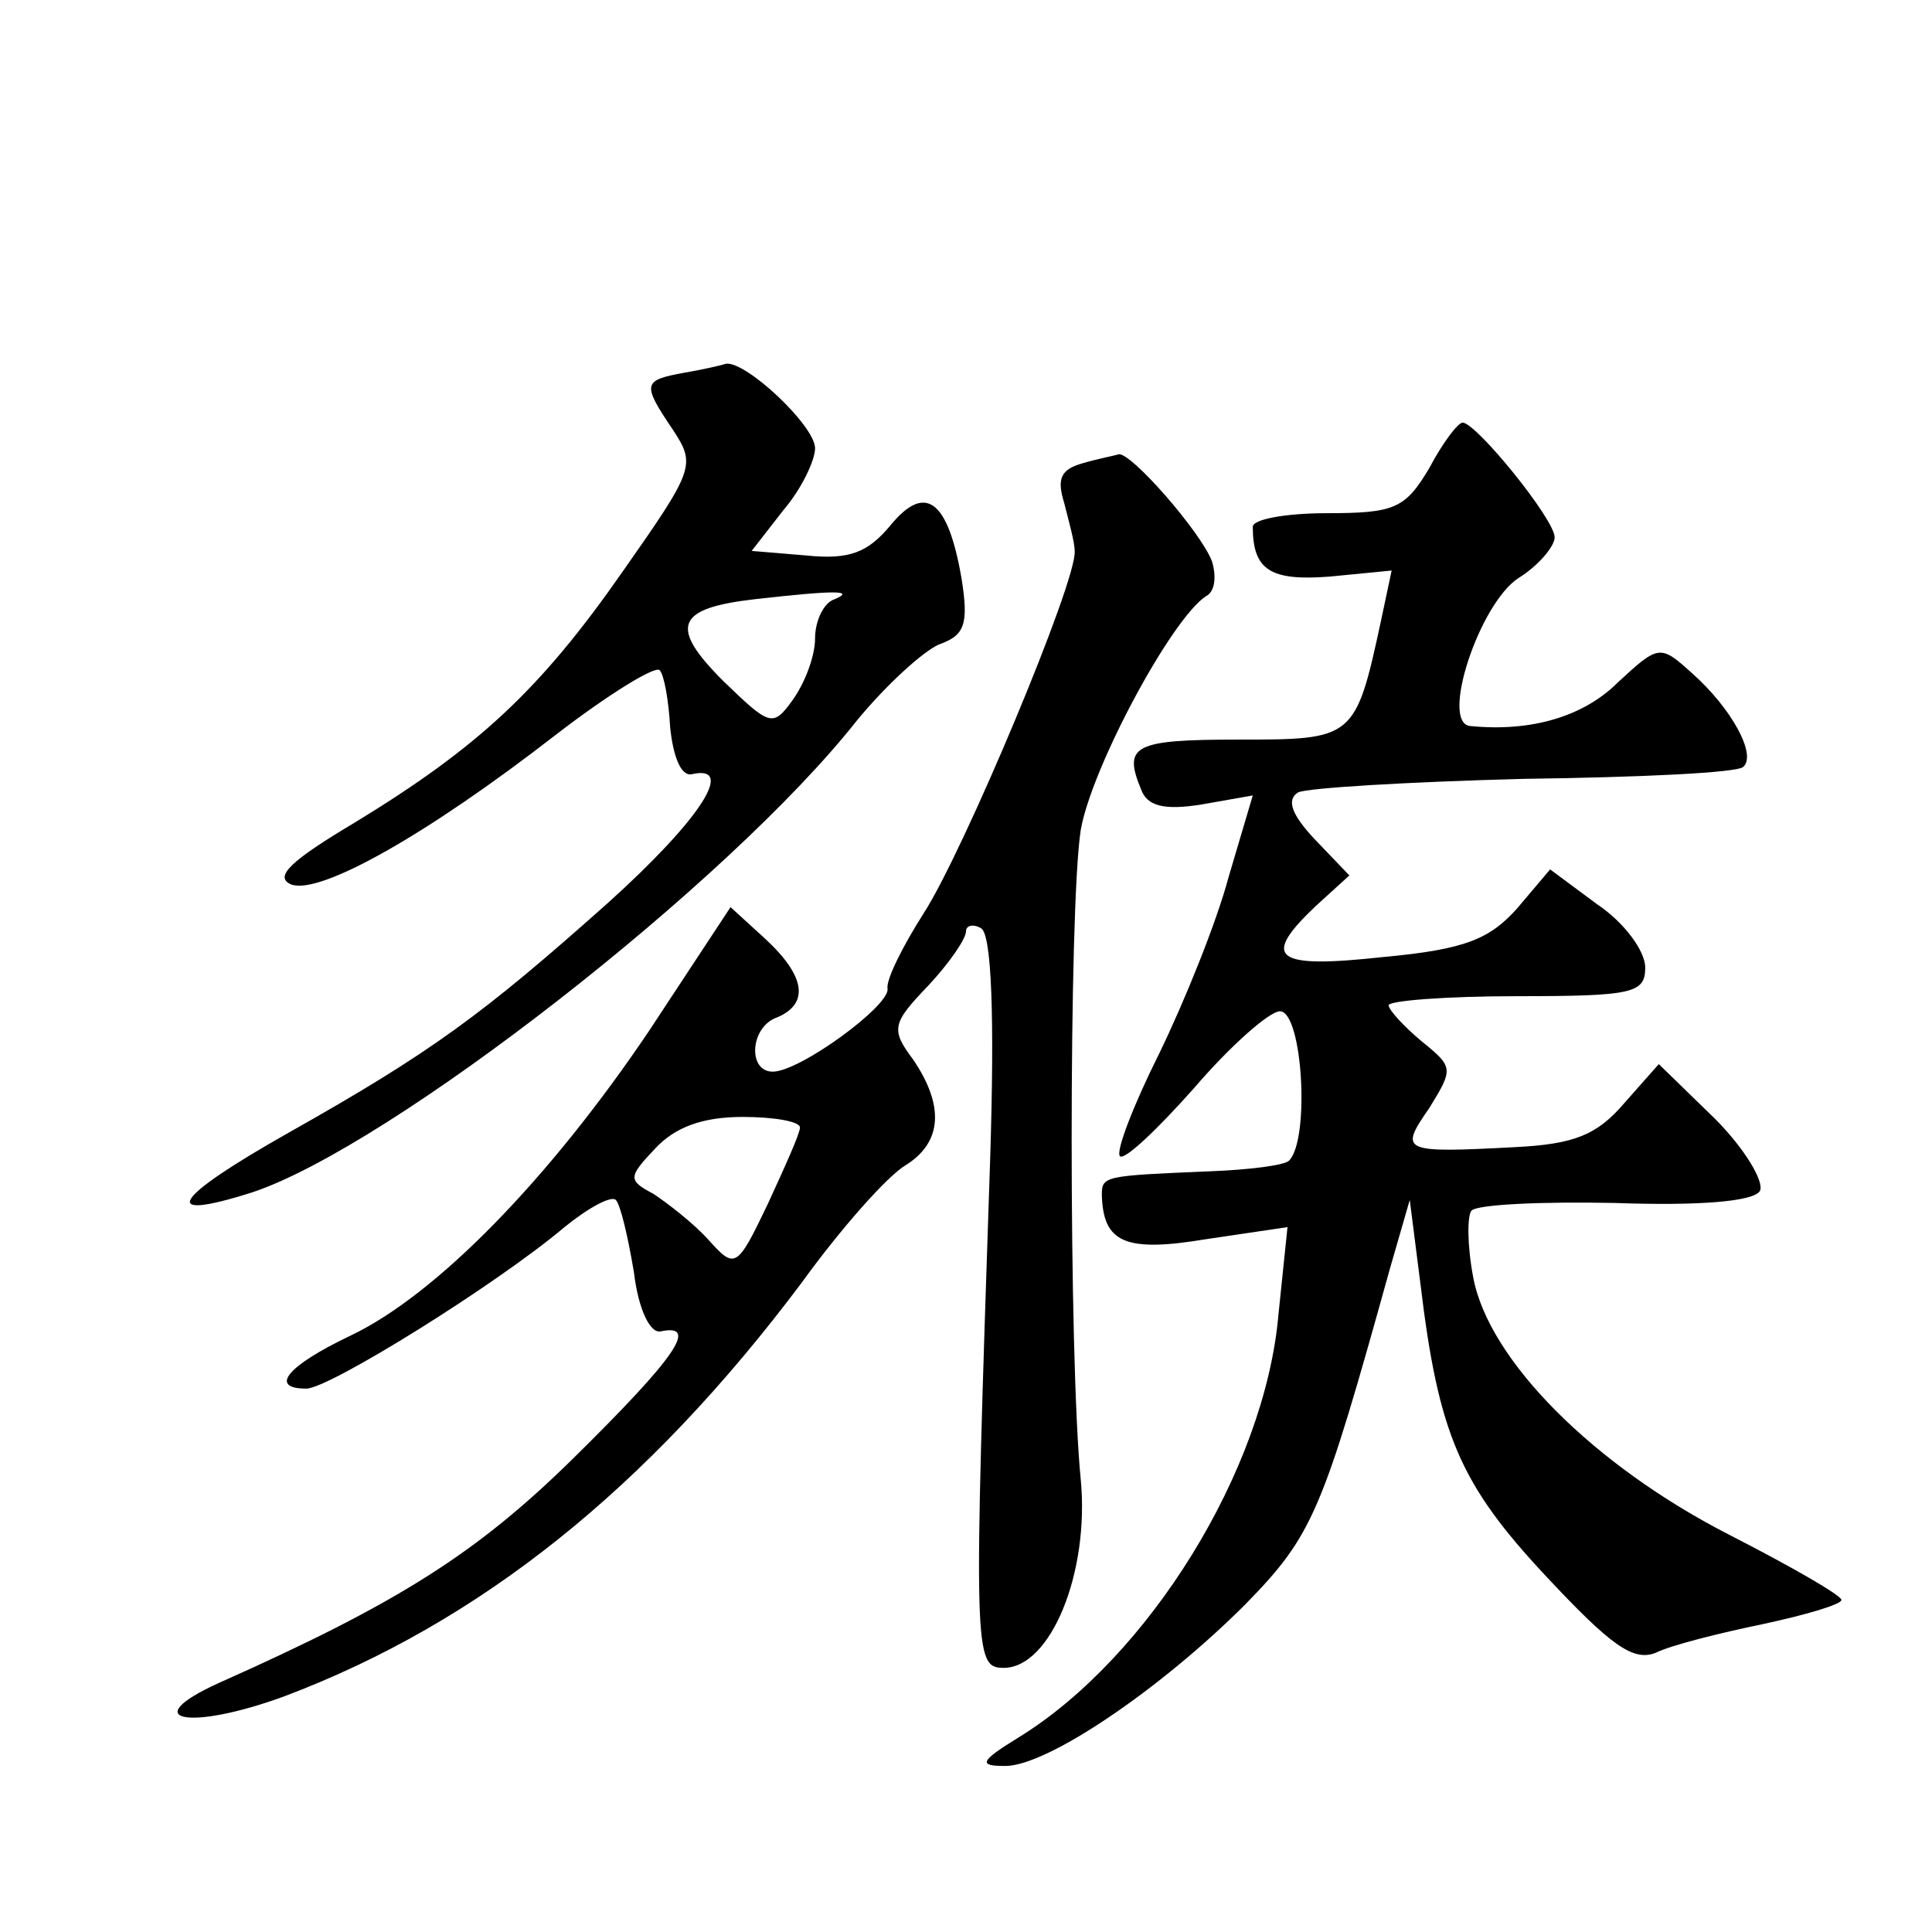
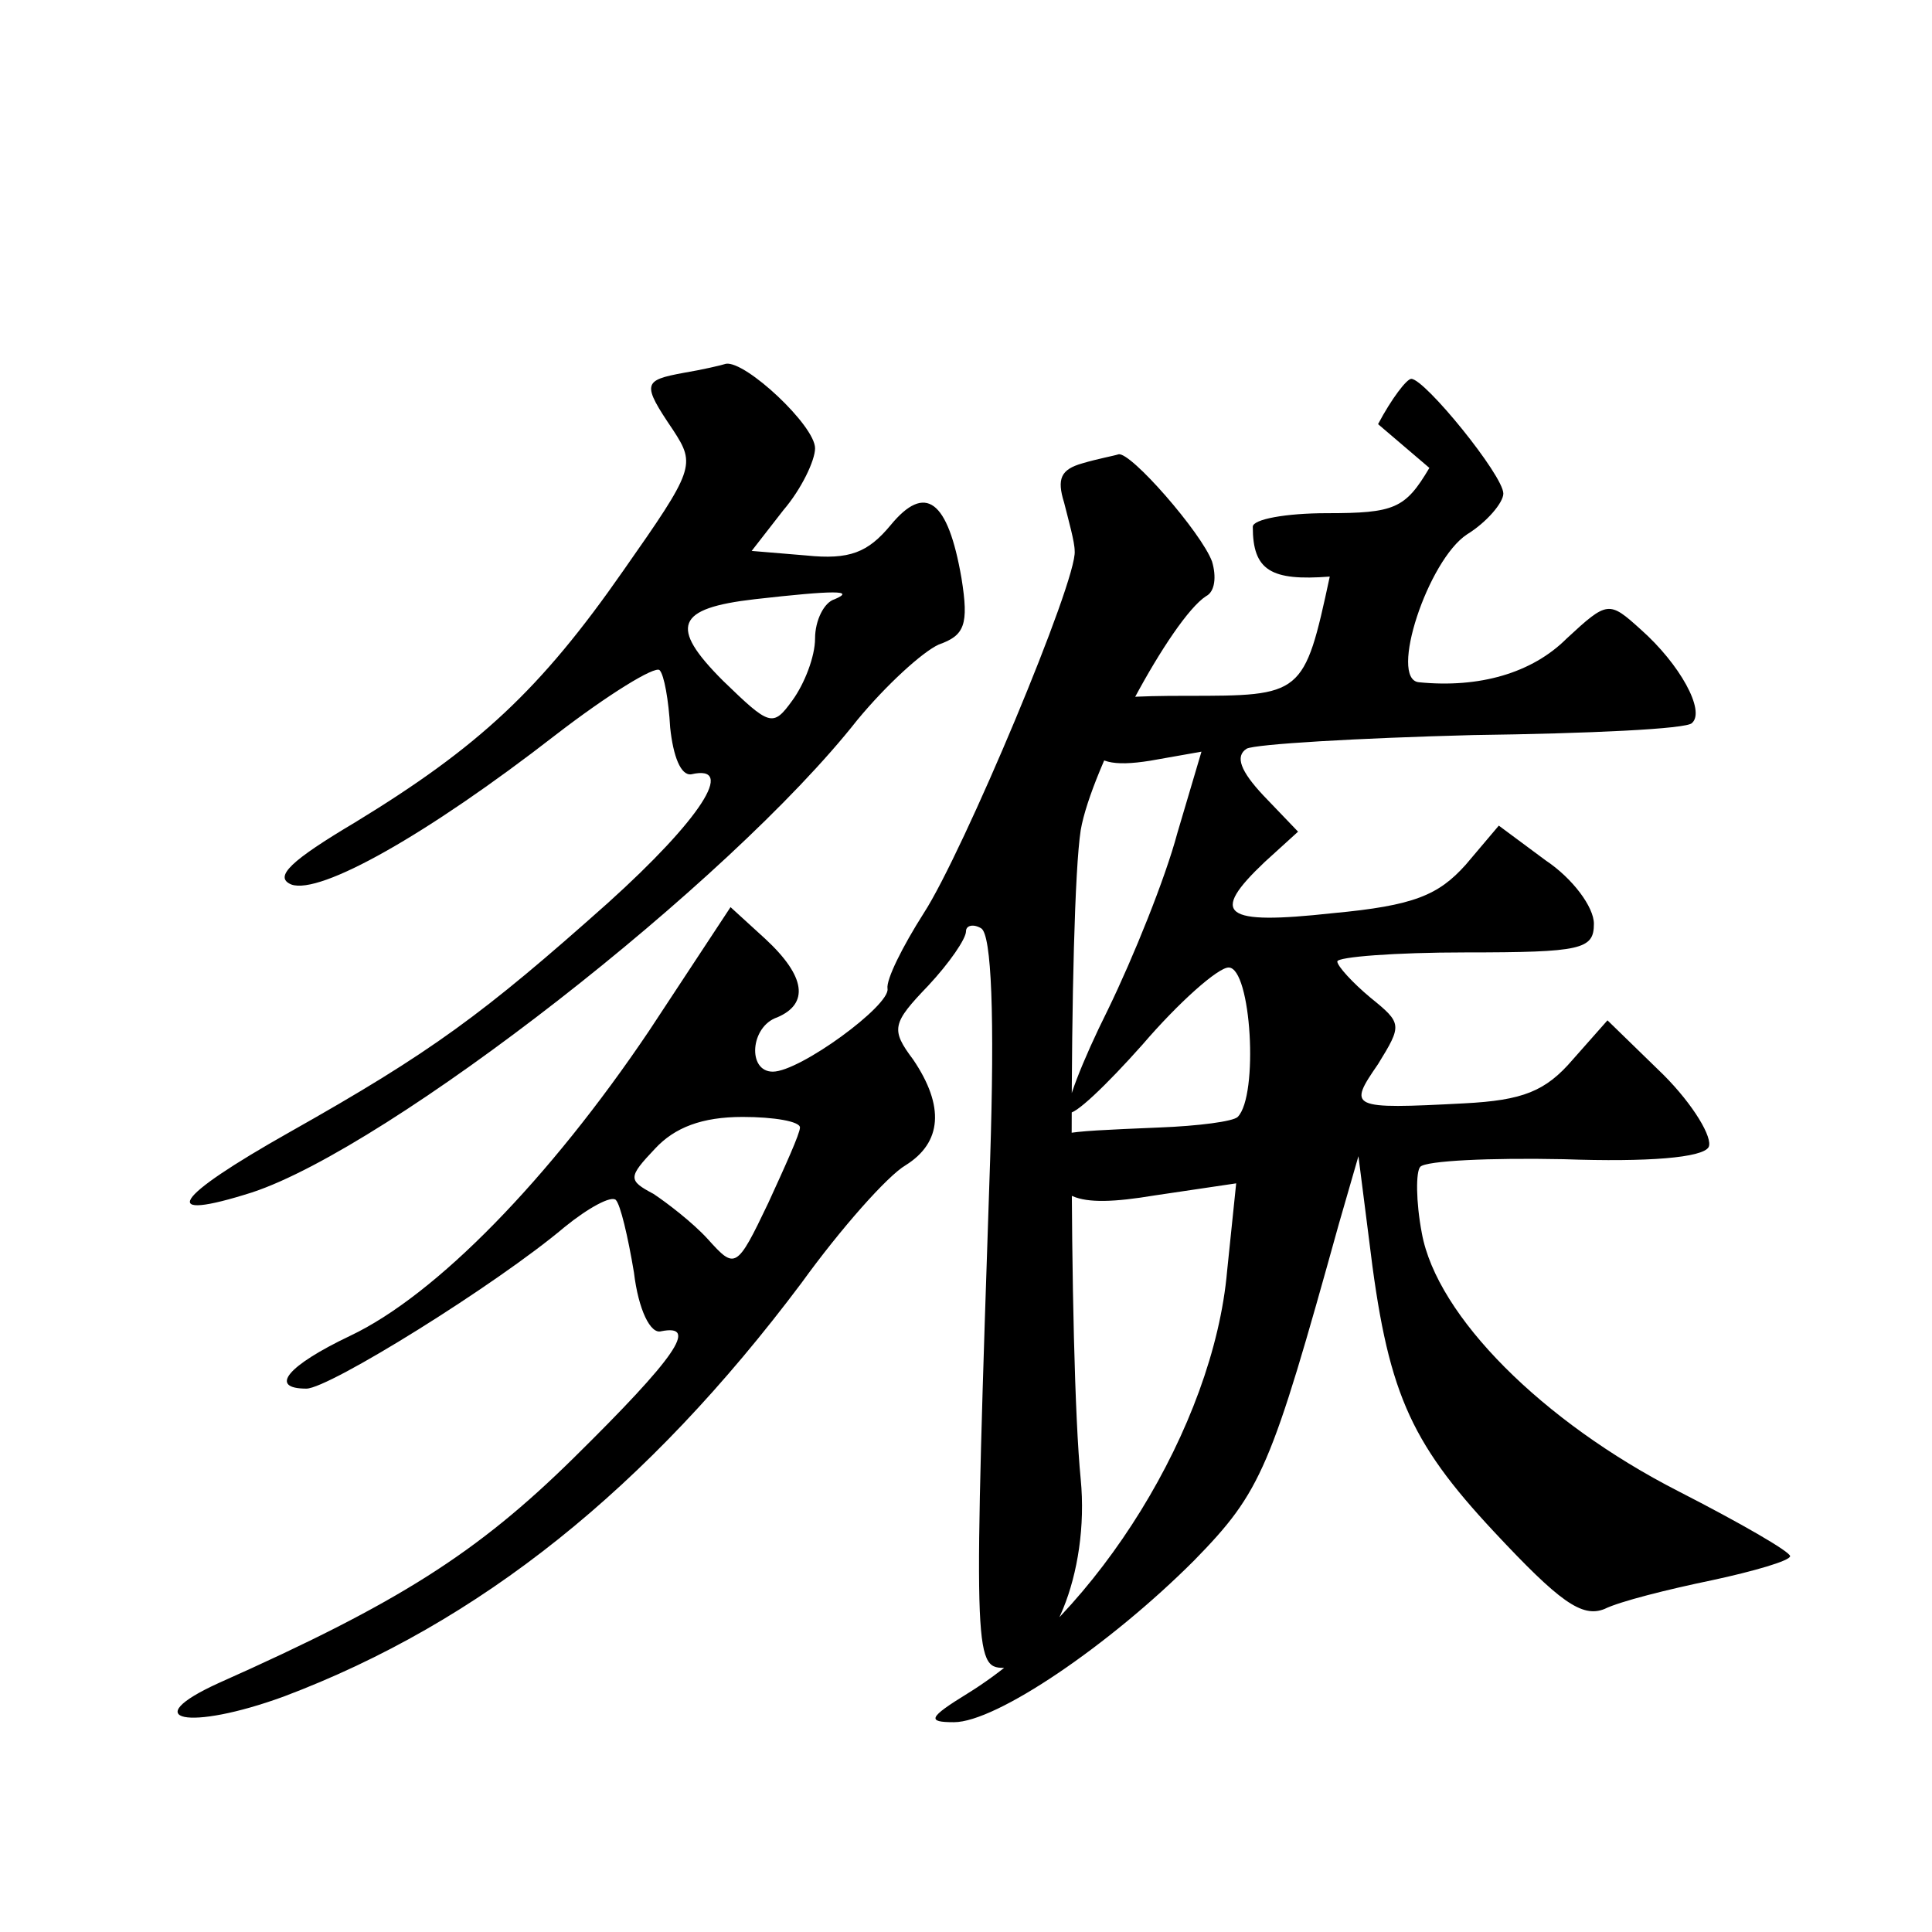
<svg xmlns="http://www.w3.org/2000/svg" version="1.0" width="128pt" height="128pt" viewBox="0 0 128 128" preserveAspectRatio="xMidYMid meet">
  <g transform="translate(0,128) scale(0.1,-0.1)" fill="#0" stroke="none">
-     <path d="M453 1033 c-27 -5 -28 -7 -7 -38 15 -23 14 -26 -33 -93 -55 -79 -96 -117 -178 -167 -42 -25 -54 -36 -42 -41 19 -7 90 33 175 99 35 27 66 46 69 43 3 -3 6 -20 7 -38 2 -19 7 -32 14 -31 30 7 6 -30 -55 -85 -83 -74 -117 -99 -211 -152 -78 -44 -88 -60 -25 -40 91 30 316 205 401 313 19 23 43 45 54 50 17 6 20 13 15 44 -9 52 -24 63 -47 35 -15 -18 -27 -23 -56 -20 l-36 3 21 27 c12 14 21 33 21 41 0 15 -46 58 -59 56 -3 -1 -16 -4 -28 -6z m100 -150 c-7 -2 -13 -14 -13 -26 0 -12 -7 -30 -15 -41 -13 -18 -15 -17 -46 13 -36 36 -31 48 21 54 53 6 67 6 53 0z M947 970 c-16 -27 -23 -30 -68 -30 -27 0 -49 -4 -49 -9 0 -29 12 -36 51 -33 l41 4 -7 -33 c-17 -79 -18 -79 -95 -79 -69 0 -76 -4 -64 -33 4 -11 15 -14 40 -10 l34 6 -16 -54 c-8 -30 -29 -82 -46 -117 -17 -34 -29 -65 -26 -68 3 -3 25 18 49 45 24 28 50 51 57 51 15 0 20 -85 6 -99 -3 -3 -26 -6 -52 -7 -71 -3 -72 -3 -72 -16 1 -31 15 -38 69 -29 l54 8 -6 -58 c-9 -103 -86 -227 -172 -280 -26 -16 -27 -19 -9 -19 28 0 103 51 159 107 45 46 51 61 96 223 l13 45 7 -55 c12 -100 26 -133 83 -194 43 -46 58 -57 73 -51 10 5 42 13 71 19 28 6 52 13 52 16 0 3 -33 22 -74 43 -90 46 -160 116 -170 171 -4 21 -4 41 -1 44 4 4 46 6 95 5 56 -2 92 1 96 8 3 6 -10 28 -30 48 l-37 36 -23 -26 c-18 -21 -33 -27 -72 -29 -76 -4 -77 -3 -57 26 16 26 16 27 -5 44 -12 10 -22 21 -22 24 0 3 38 6 85 6 77 0 85 2 85 19 0 11 -14 30 -32 42 l-31 23 -22 -26 c-18 -20 -34 -27 -88 -32 -73 -8 -82 -1 -45 34 l22 20 -23 24 c-15 16 -19 26 -11 31 6 3 73 7 150 9 76 1 142 4 145 8 9 8 -8 39 -34 62 -21 19 -22 19 -49 -6 -23 -23 -58 -33 -98 -29 -20 2 6 81 32 98 13 8 24 21 24 27 0 12 -52 76 -61 76 -3 0 -13 -13 -22 -30z M717 973 c-14 -4 -17 -10 -12 -26 3 -12 7 -26 7 -32 2 -19 -74 -200 -100 -240 -14 -22 -25 -44 -24 -50 2 -11 -58 -55 -76 -55 -17 0 -15 30 3 36 21 9 19 27 -8 52 l-23 21 -54 -82 c-66 -98 -141 -175 -198 -202 -42 -20 -54 -35 -29 -35 15 0 126 69 171 107 16 13 31 21 34 18 3 -3 8 -24 12 -48 3 -25 11 -41 18 -39 25 5 10 -17 -58 -84 -64 -63 -116 -96 -235 -149 -55 -25 -20 -32 43 -9 130 49 241 138 343 274 26 36 57 71 69 78 24 15 26 39 5 70 -15 20 -14 24 10 49 14 15 25 31 25 36 0 4 5 5 10 2 7 -4 9 -59 6 -153 -11 -328 -11 -337 9 -337 31 0 57 63 51 125 -8 81 -8 378 0 430 7 41 60 140 83 155 6 3 7 13 4 23 -7 19 -54 73 -62 71 -3 -1 -14 -3 -24 -6z m-187 -440 c0 -4 -10 -26 -21 -50 -21 -44 -22 -44 -40 -24 -10 11 -27 24 -36 30 -17 9 -17 11 1 30 13 14 31 21 58 21 21 0 38 -3 38 -7z" />
+     <path d="M453 1033 c-27 -5 -28 -7 -7 -38 15 -23 14 -26 -33 -93 -55 -79 -96 -117 -178 -167 -42 -25 -54 -36 -42 -41 19 -7 90 33 175 99 35 27 66 46 69 43 3 -3 6 -20 7 -38 2 -19 7 -32 14 -31 30 7 6 -30 -55 -85 -83 -74 -117 -99 -211 -152 -78 -44 -88 -60 -25 -40 91 30 316 205 401 313 19 23 43 45 54 50 17 6 20 13 15 44 -9 52 -24 63 -47 35 -15 -18 -27 -23 -56 -20 l-36 3 21 27 c12 14 21 33 21 41 0 15 -46 58 -59 56 -3 -1 -16 -4 -28 -6z m100 -150 c-7 -2 -13 -14 -13 -26 0 -12 -7 -30 -15 -41 -13 -18 -15 -17 -46 13 -36 36 -31 48 21 54 53 6 67 6 53 0z M947 970 c-16 -27 -23 -30 -68 -30 -27 0 -49 -4 -49 -9 0 -29 12 -36 51 -33 c-17 -79 -18 -79 -95 -79 -69 0 -76 -4 -64 -33 4 -11 15 -14 40 -10 l34 6 -16 -54 c-8 -30 -29 -82 -46 -117 -17 -34 -29 -65 -26 -68 3 -3 25 18 49 45 24 28 50 51 57 51 15 0 20 -85 6 -99 -3 -3 -26 -6 -52 -7 -71 -3 -72 -3 -72 -16 1 -31 15 -38 69 -29 l54 8 -6 -58 c-9 -103 -86 -227 -172 -280 -26 -16 -27 -19 -9 -19 28 0 103 51 159 107 45 46 51 61 96 223 l13 45 7 -55 c12 -100 26 -133 83 -194 43 -46 58 -57 73 -51 10 5 42 13 71 19 28 6 52 13 52 16 0 3 -33 22 -74 43 -90 46 -160 116 -170 171 -4 21 -4 41 -1 44 4 4 46 6 95 5 56 -2 92 1 96 8 3 6 -10 28 -30 48 l-37 36 -23 -26 c-18 -21 -33 -27 -72 -29 -76 -4 -77 -3 -57 26 16 26 16 27 -5 44 -12 10 -22 21 -22 24 0 3 38 6 85 6 77 0 85 2 85 19 0 11 -14 30 -32 42 l-31 23 -22 -26 c-18 -20 -34 -27 -88 -32 -73 -8 -82 -1 -45 34 l22 20 -23 24 c-15 16 -19 26 -11 31 6 3 73 7 150 9 76 1 142 4 145 8 9 8 -8 39 -34 62 -21 19 -22 19 -49 -6 -23 -23 -58 -33 -98 -29 -20 2 6 81 32 98 13 8 24 21 24 27 0 12 -52 76 -61 76 -3 0 -13 -13 -22 -30z M717 973 c-14 -4 -17 -10 -12 -26 3 -12 7 -26 7 -32 2 -19 -74 -200 -100 -240 -14 -22 -25 -44 -24 -50 2 -11 -58 -55 -76 -55 -17 0 -15 30 3 36 21 9 19 27 -8 52 l-23 21 -54 -82 c-66 -98 -141 -175 -198 -202 -42 -20 -54 -35 -29 -35 15 0 126 69 171 107 16 13 31 21 34 18 3 -3 8 -24 12 -48 3 -25 11 -41 18 -39 25 5 10 -17 -58 -84 -64 -63 -116 -96 -235 -149 -55 -25 -20 -32 43 -9 130 49 241 138 343 274 26 36 57 71 69 78 24 15 26 39 5 70 -15 20 -14 24 10 49 14 15 25 31 25 36 0 4 5 5 10 2 7 -4 9 -59 6 -153 -11 -328 -11 -337 9 -337 31 0 57 63 51 125 -8 81 -8 378 0 430 7 41 60 140 83 155 6 3 7 13 4 23 -7 19 -54 73 -62 71 -3 -1 -14 -3 -24 -6z m-187 -440 c0 -4 -10 -26 -21 -50 -21 -44 -22 -44 -40 -24 -10 11 -27 24 -36 30 -17 9 -17 11 1 30 13 14 31 21 58 21 21 0 38 -3 38 -7z" />
  </g>
</svg>